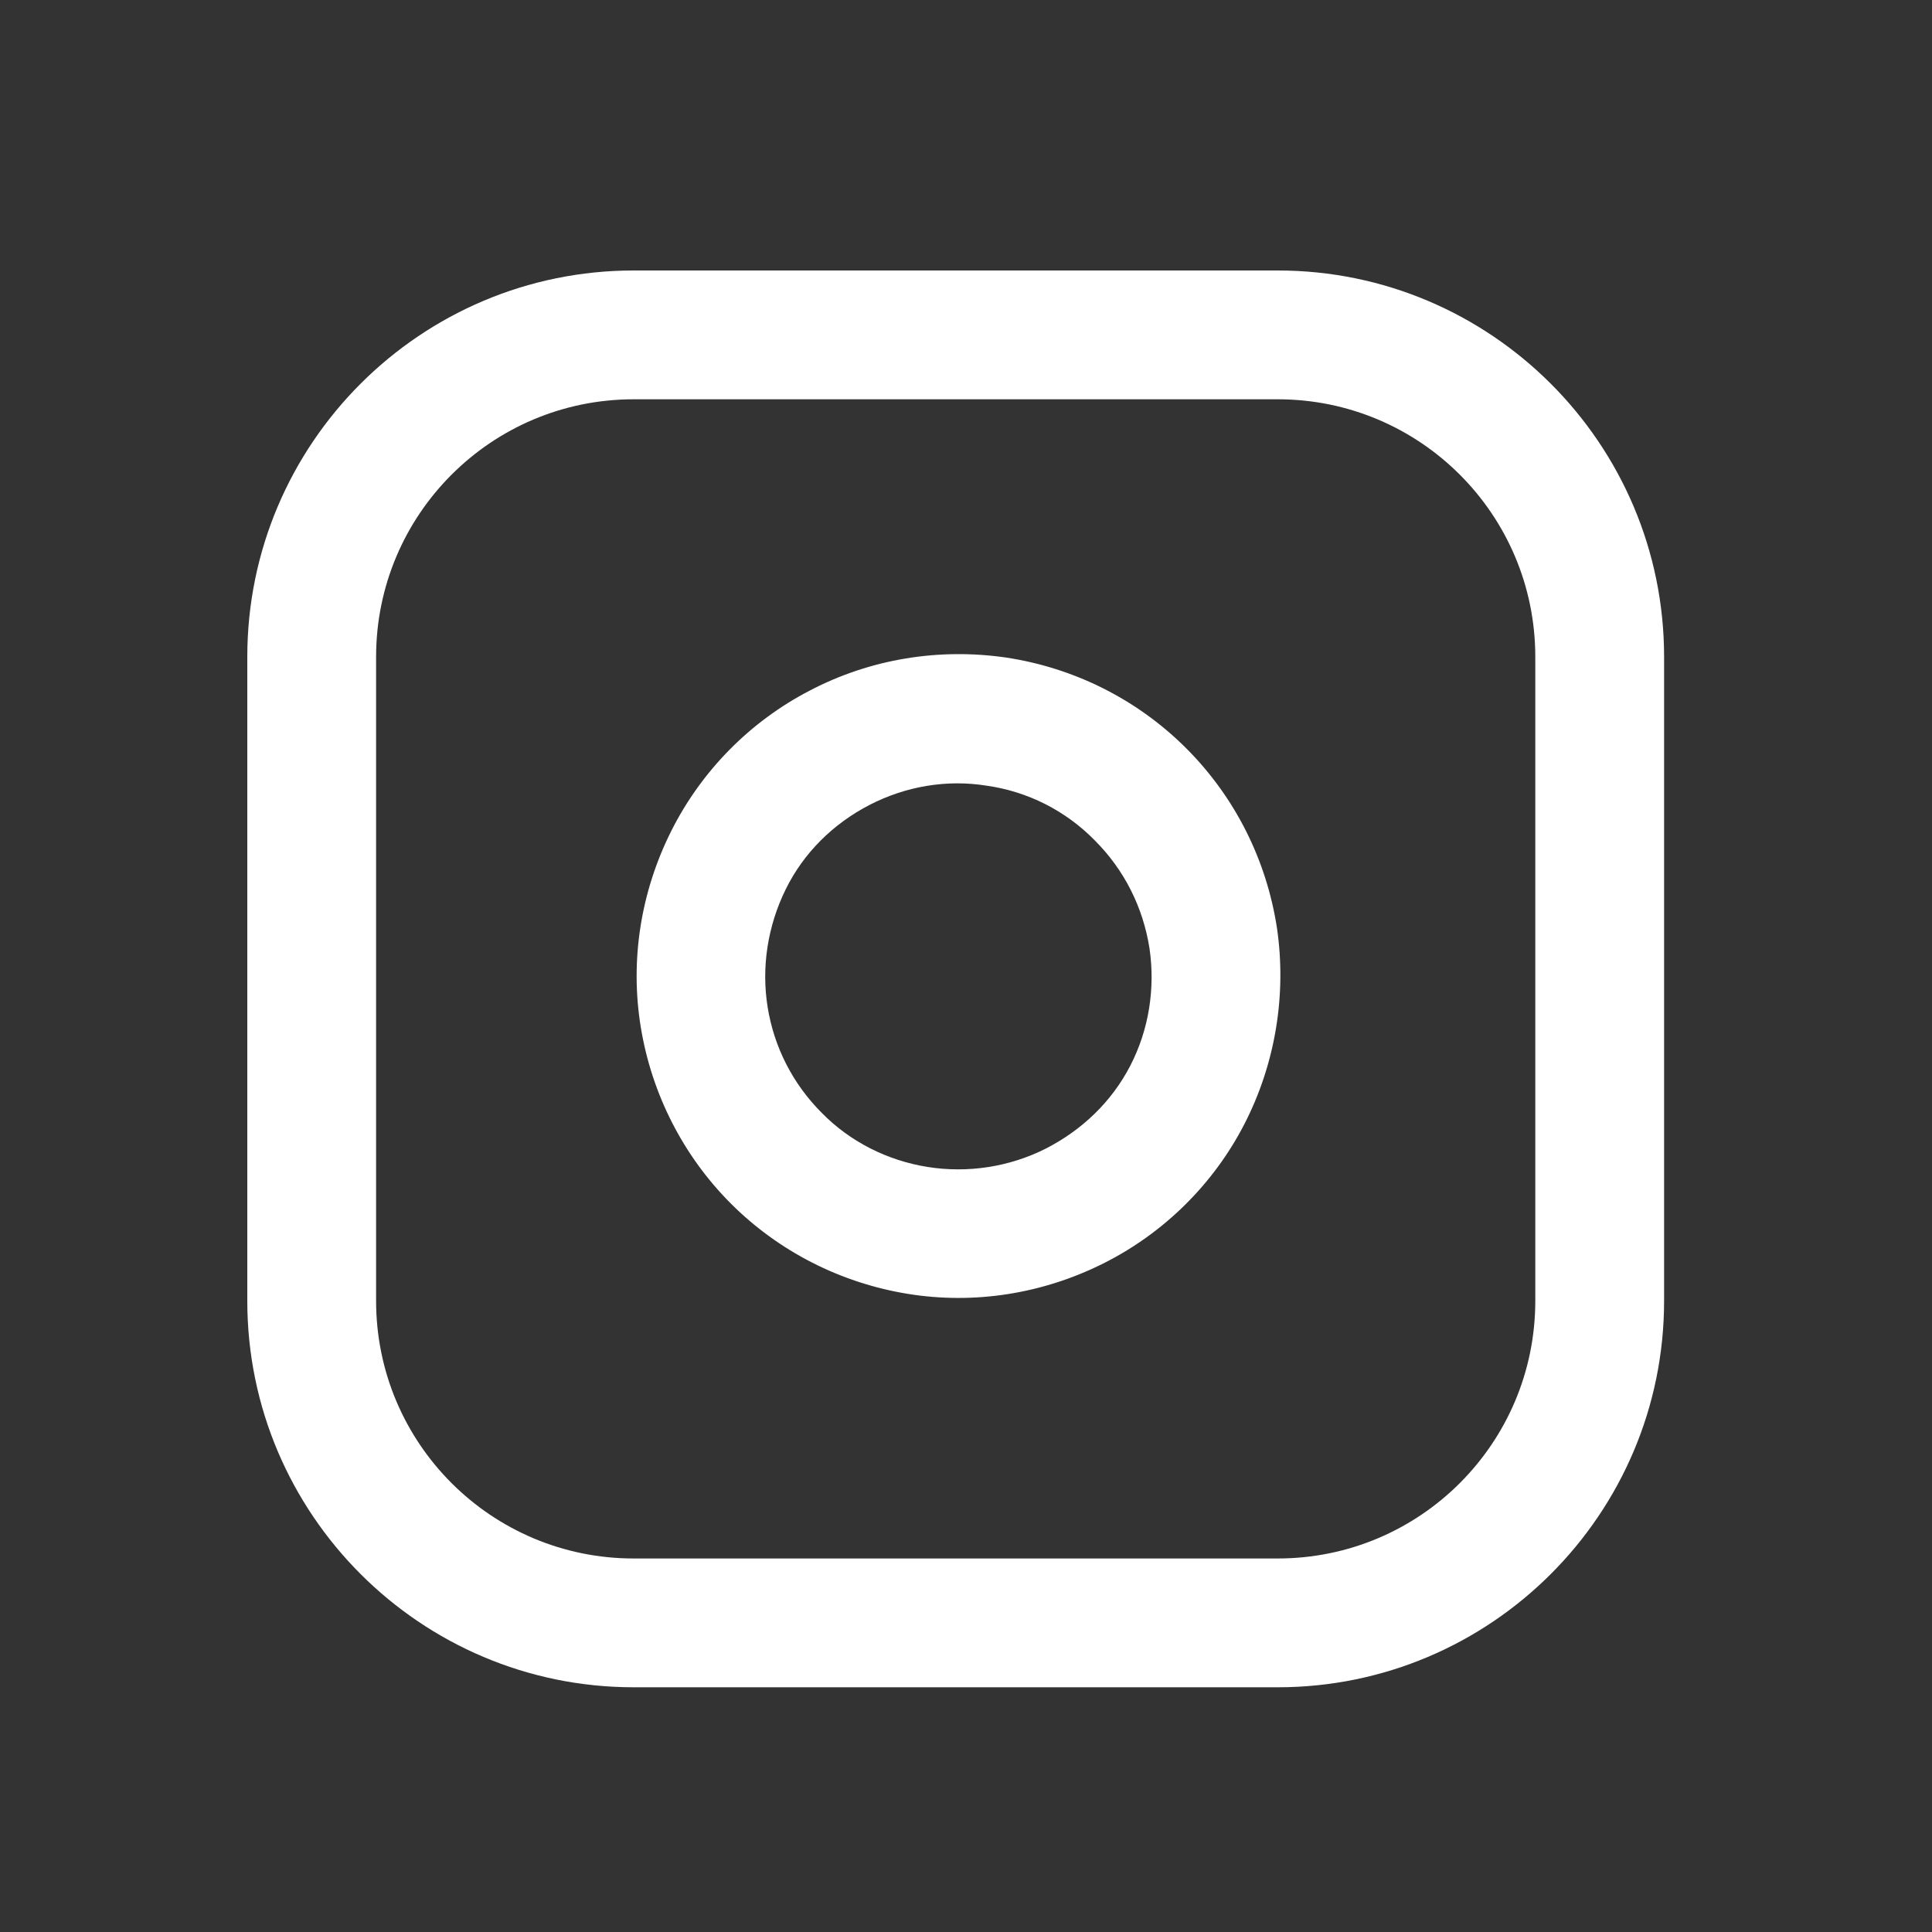
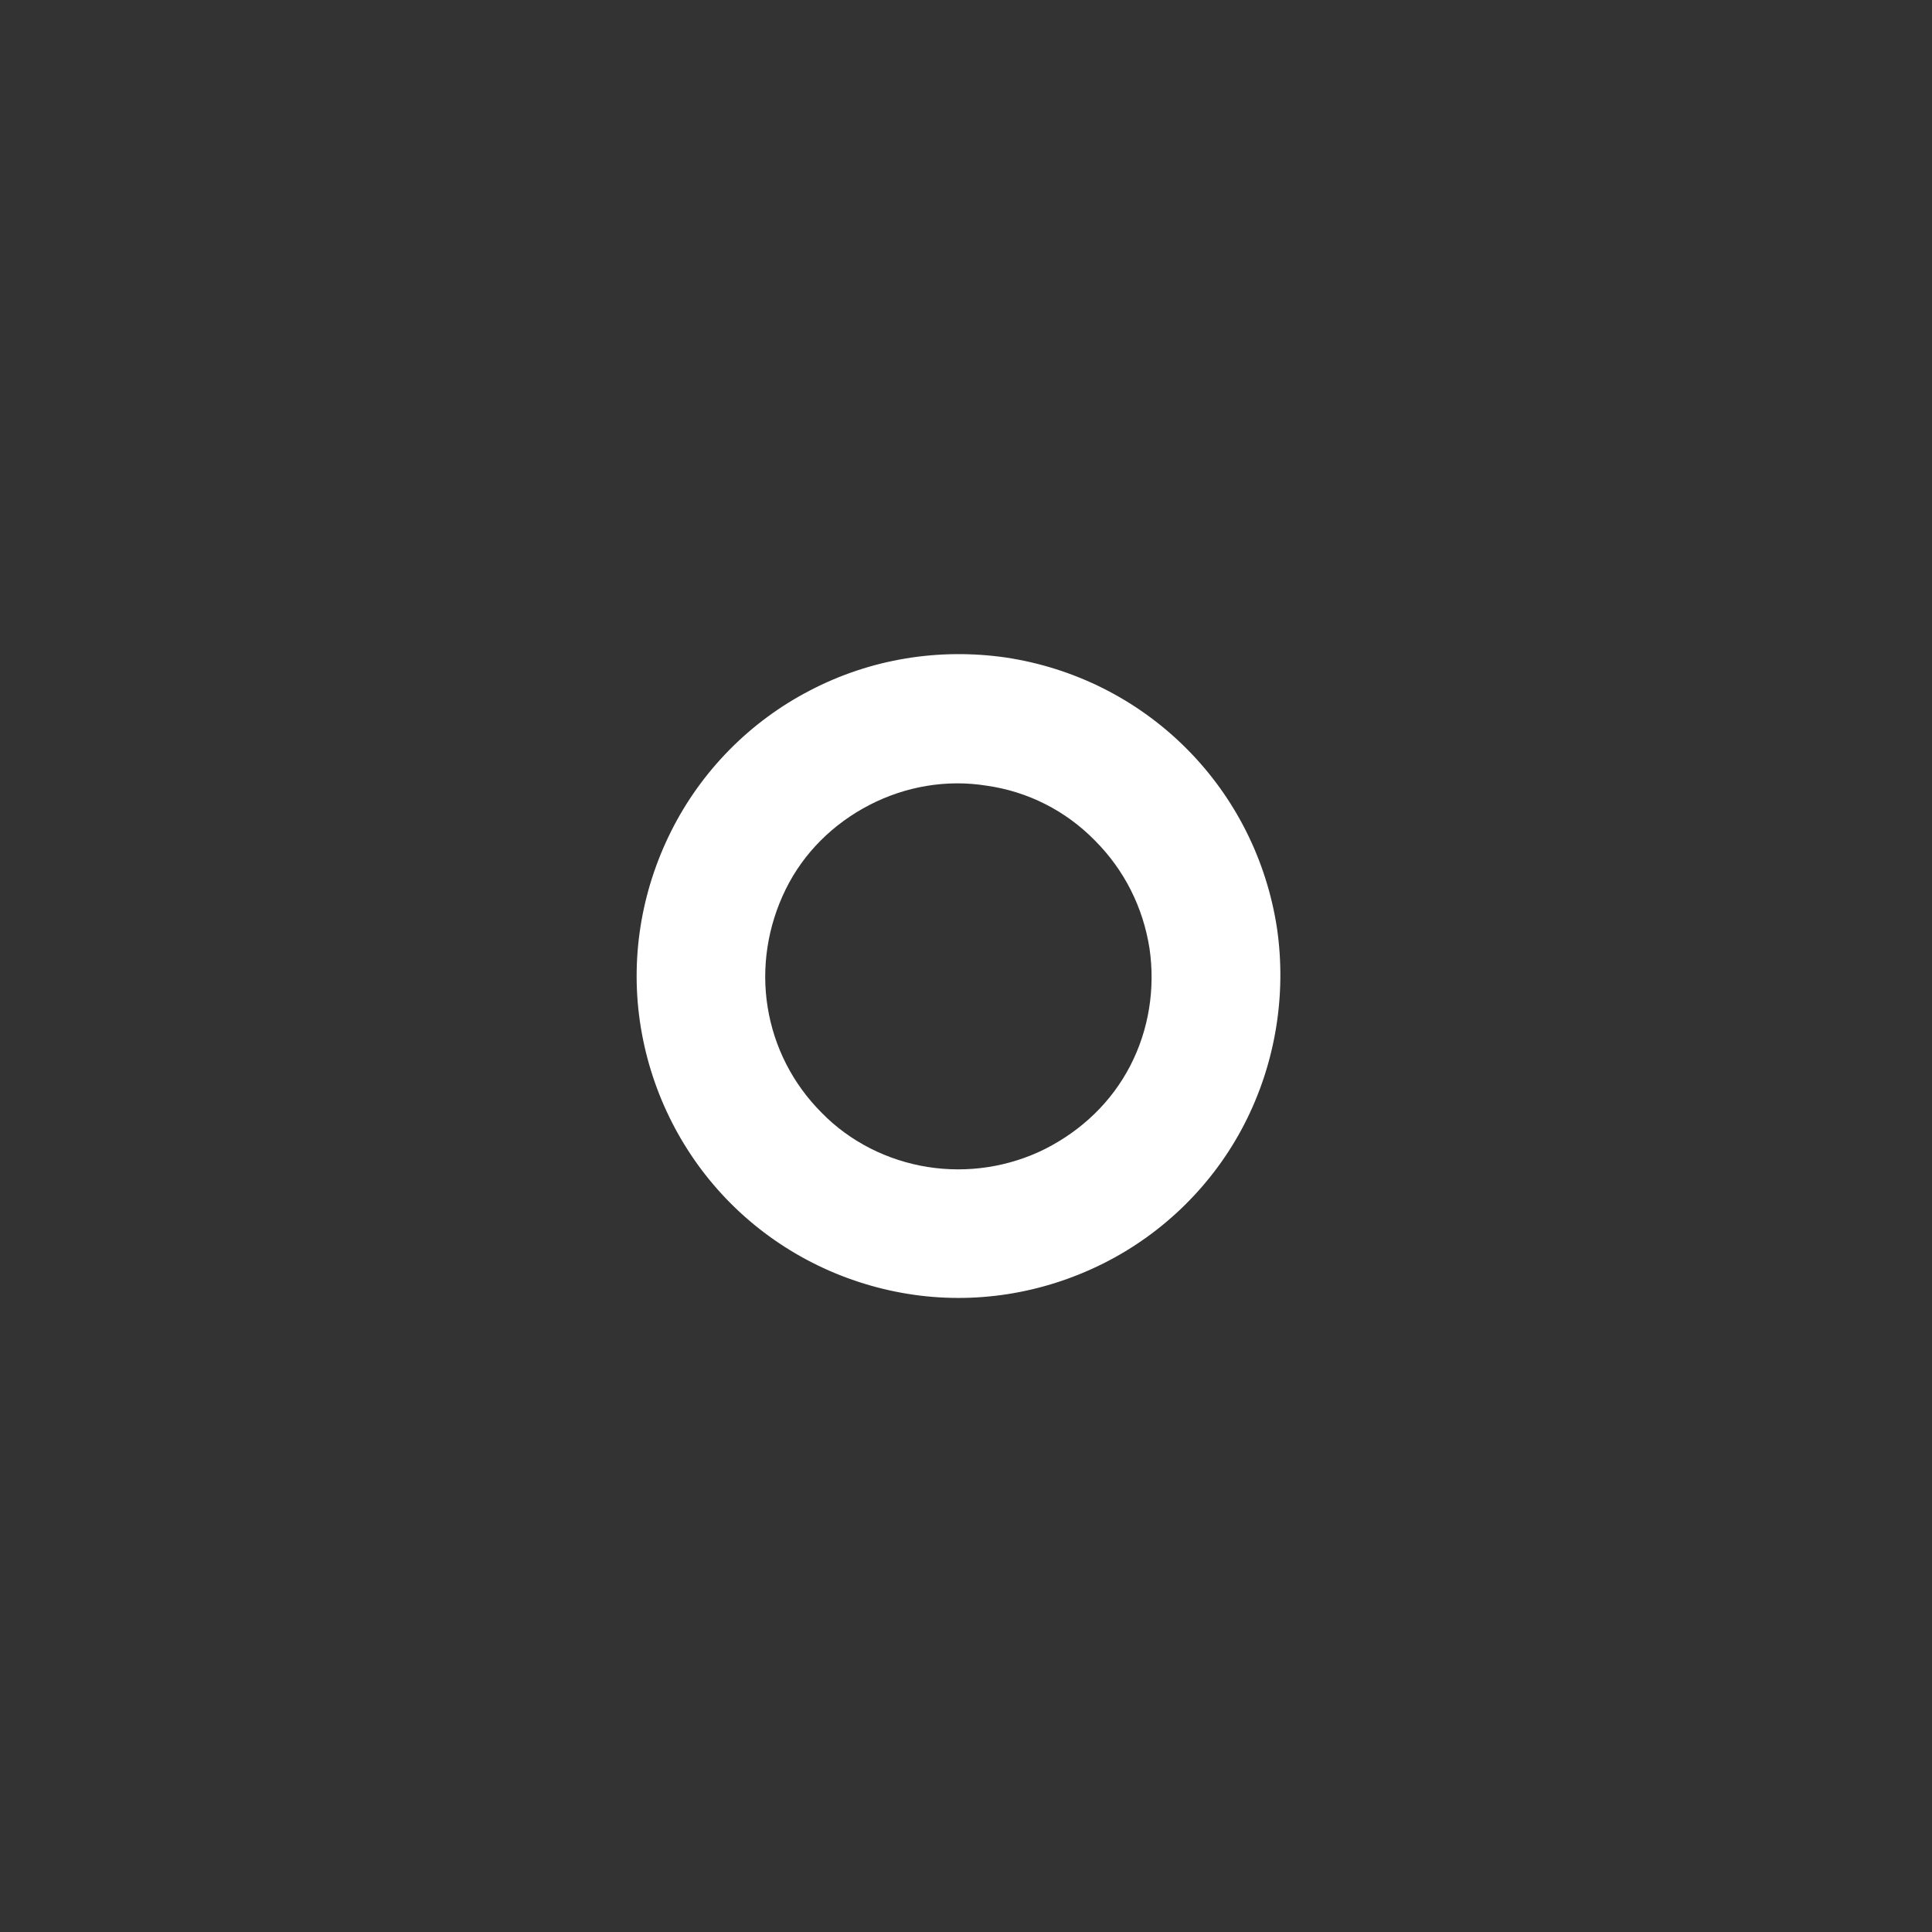
<svg xmlns="http://www.w3.org/2000/svg" version="1.1" id="Capa_1" x="0px" y="0px" viewBox="0 0 30 30" style="enable-background:new 0 0 30 30;" xml:space="preserve">
  <rect x="0" y="0" width="30" height="30" fill="#333333" stroke="none" />
  <style type="text/css">
	.st0{fill:#FFFFFF;}
</style>
  <g>
-     <path class="st0" d="M19.84,4.2h-10c-3.31,0-6,2.69-6,6v10c0,3.31,2.69,6,6,6h10c3.31,0,6-2.69,6-6v-10   C25.84,6.89,23.15,4.2,19.84,4.2z M19.84,24.2h-10c-2.21,0-4-1.79-4-4v-10c0-2.21,1.79-4,4-4h10c2.21,0,4,1.79,4,4v10   C23.84,22.41,22.05,24.2,19.84,24.2z" />
    <path class="st0" d="M18.42,11.62c-0.76-0.76-1.74-1.25-2.8-1.41c-1.04-0.15-2.1,0.02-3.04,0.51c-0.93,0.48-1.69,1.25-2.16,2.19   c-0.47,0.94-0.64,2-0.47,3.04c0.17,1.04,0.66,2,1.4,2.74s1.7,1.23,2.74,1.4c1.04,0.17,2.1,0,3.04-0.47   c0.94-0.47,1.71-1.23,2.19-2.16s0.66-2,0.51-3.04C19.67,13.36,19.18,12.38,18.42,11.62z M16.23,17.84   c-0.56,0.28-1.2,0.38-1.83,0.28c-0.62-0.1-1.2-0.39-1.64-0.84c-0.45-0.45-0.74-1.02-0.84-1.64c-0.1-0.62,0-1.26,0.28-1.83   s0.74-1.02,1.3-1.31c0.56-0.29,1.2-0.4,1.82-0.3c0.64,0.09,1.23,0.39,1.68,0.85c0.46,0.46,0.75,1.04,0.85,1.68   c0.09,0.62-0.01,1.26-0.3,1.82S16.8,17.55,16.23,17.84z" />
  </g>
</svg>